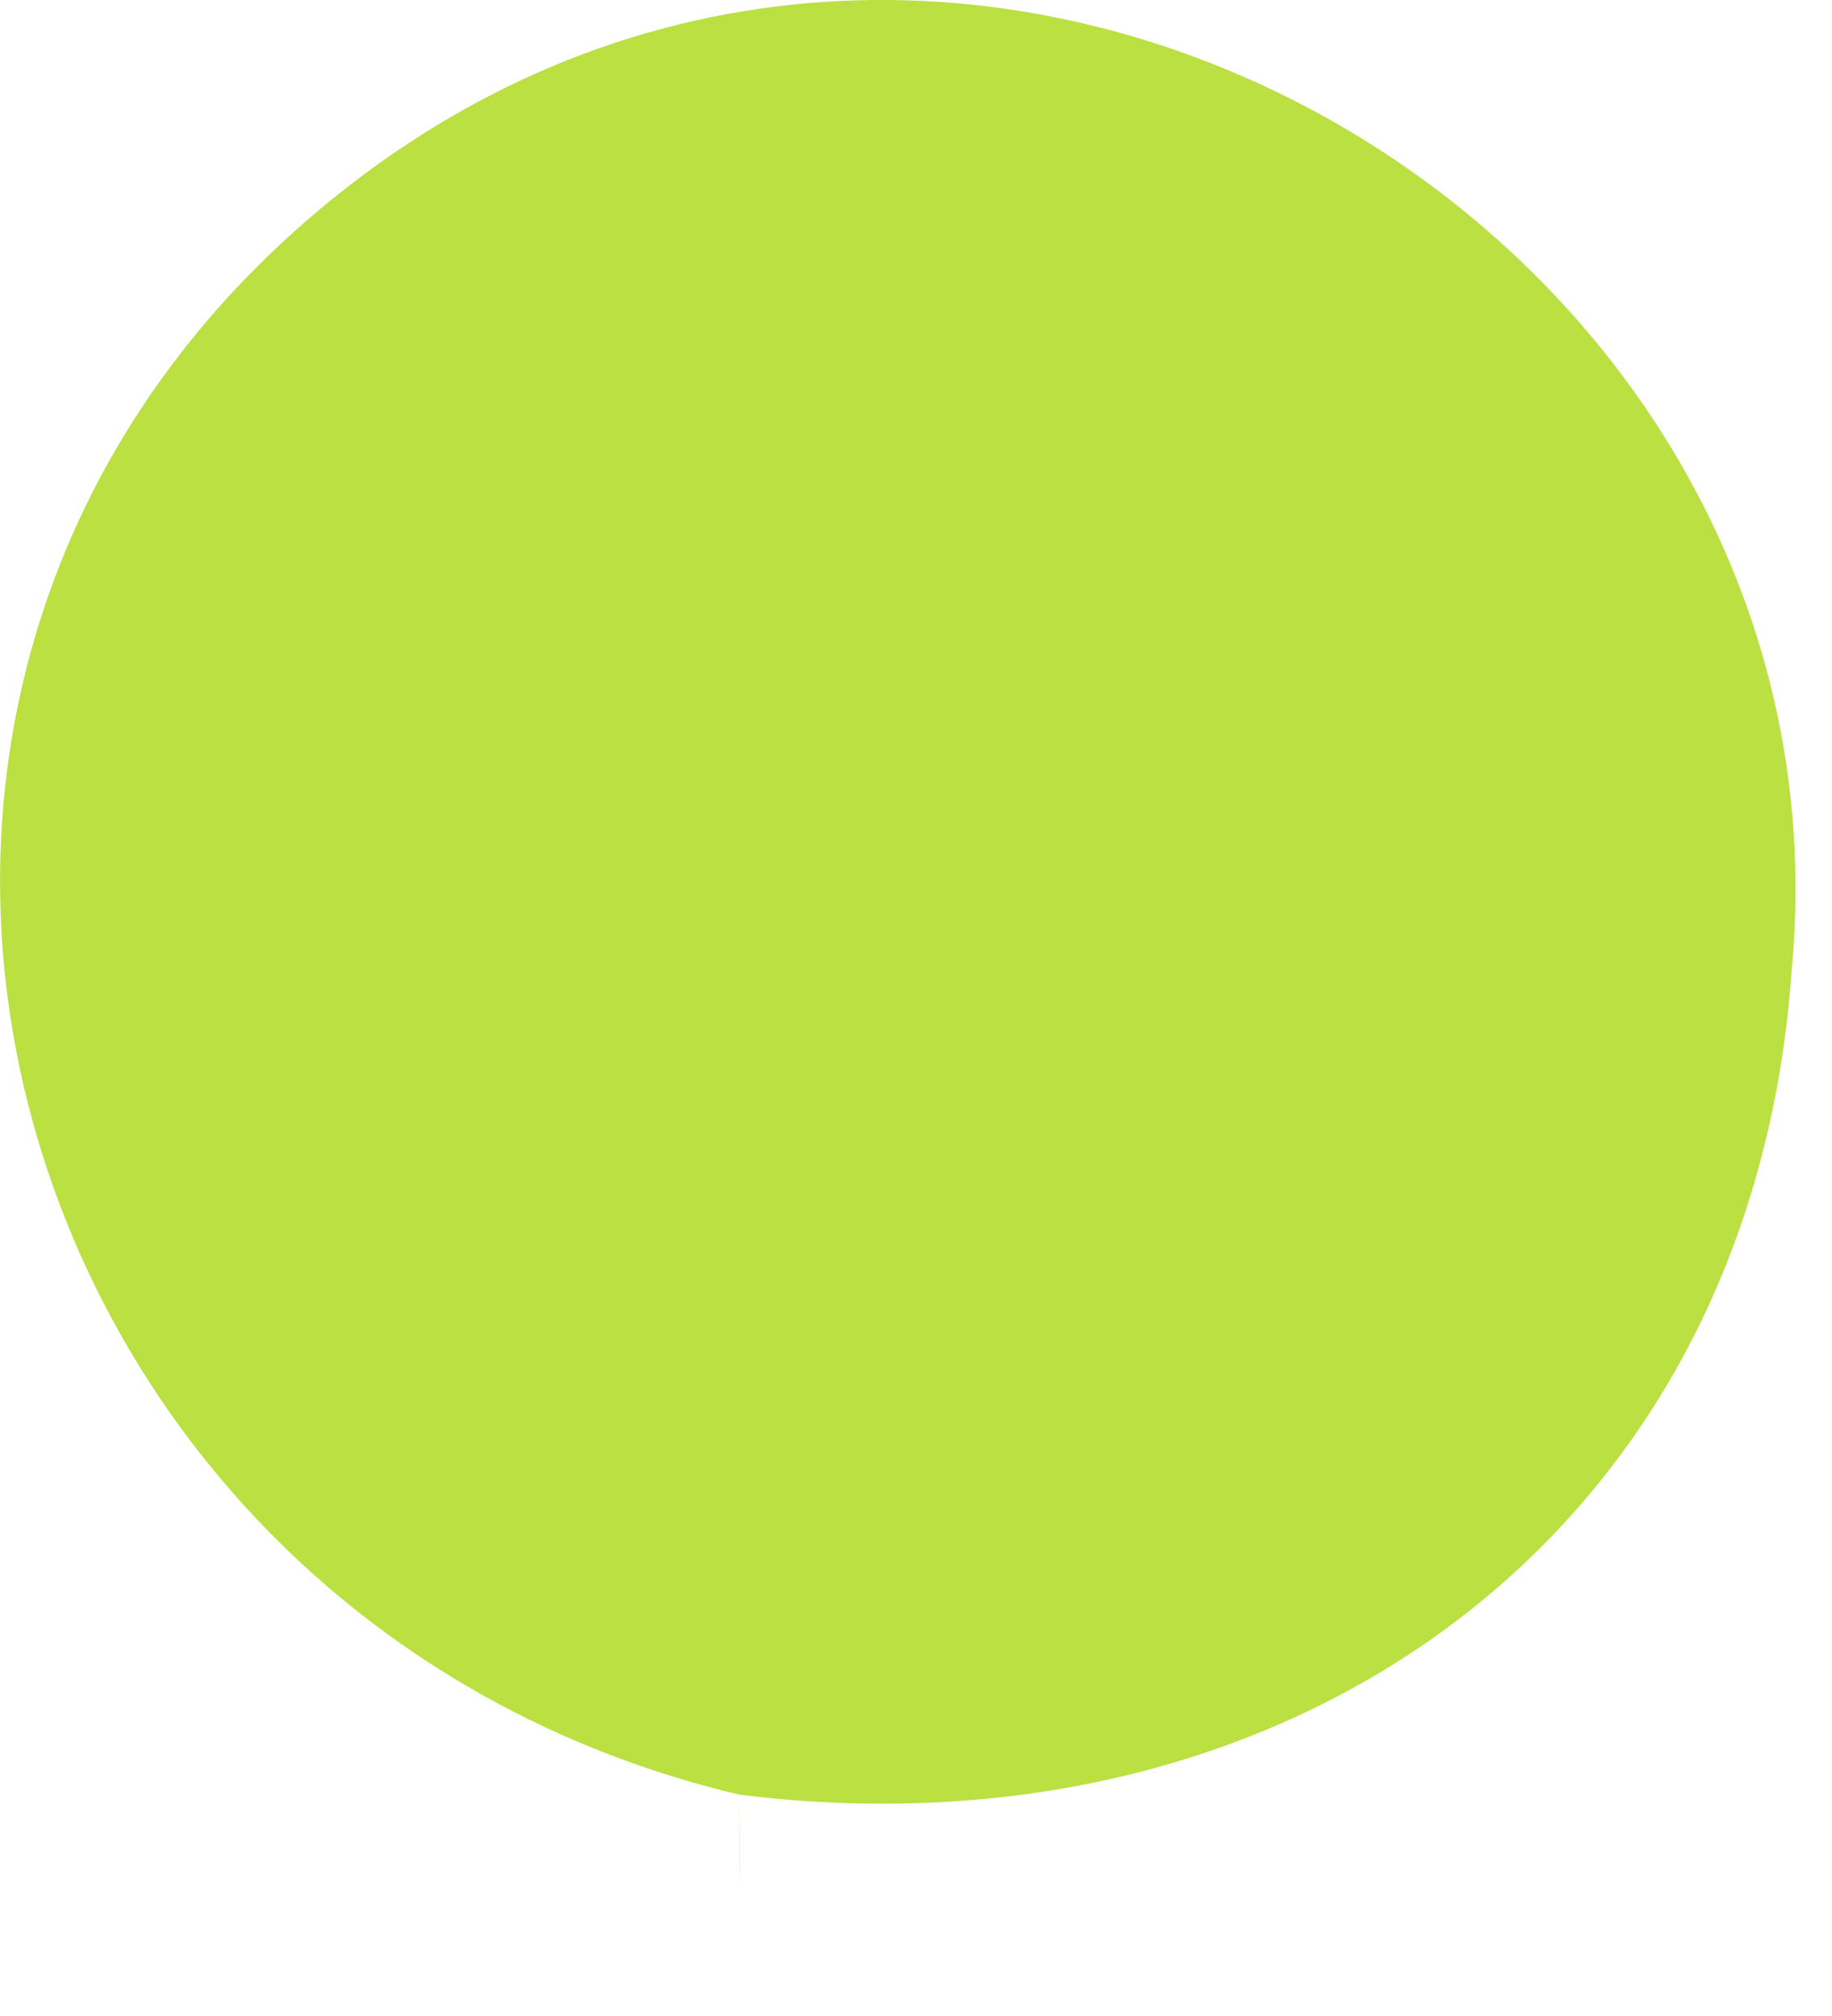
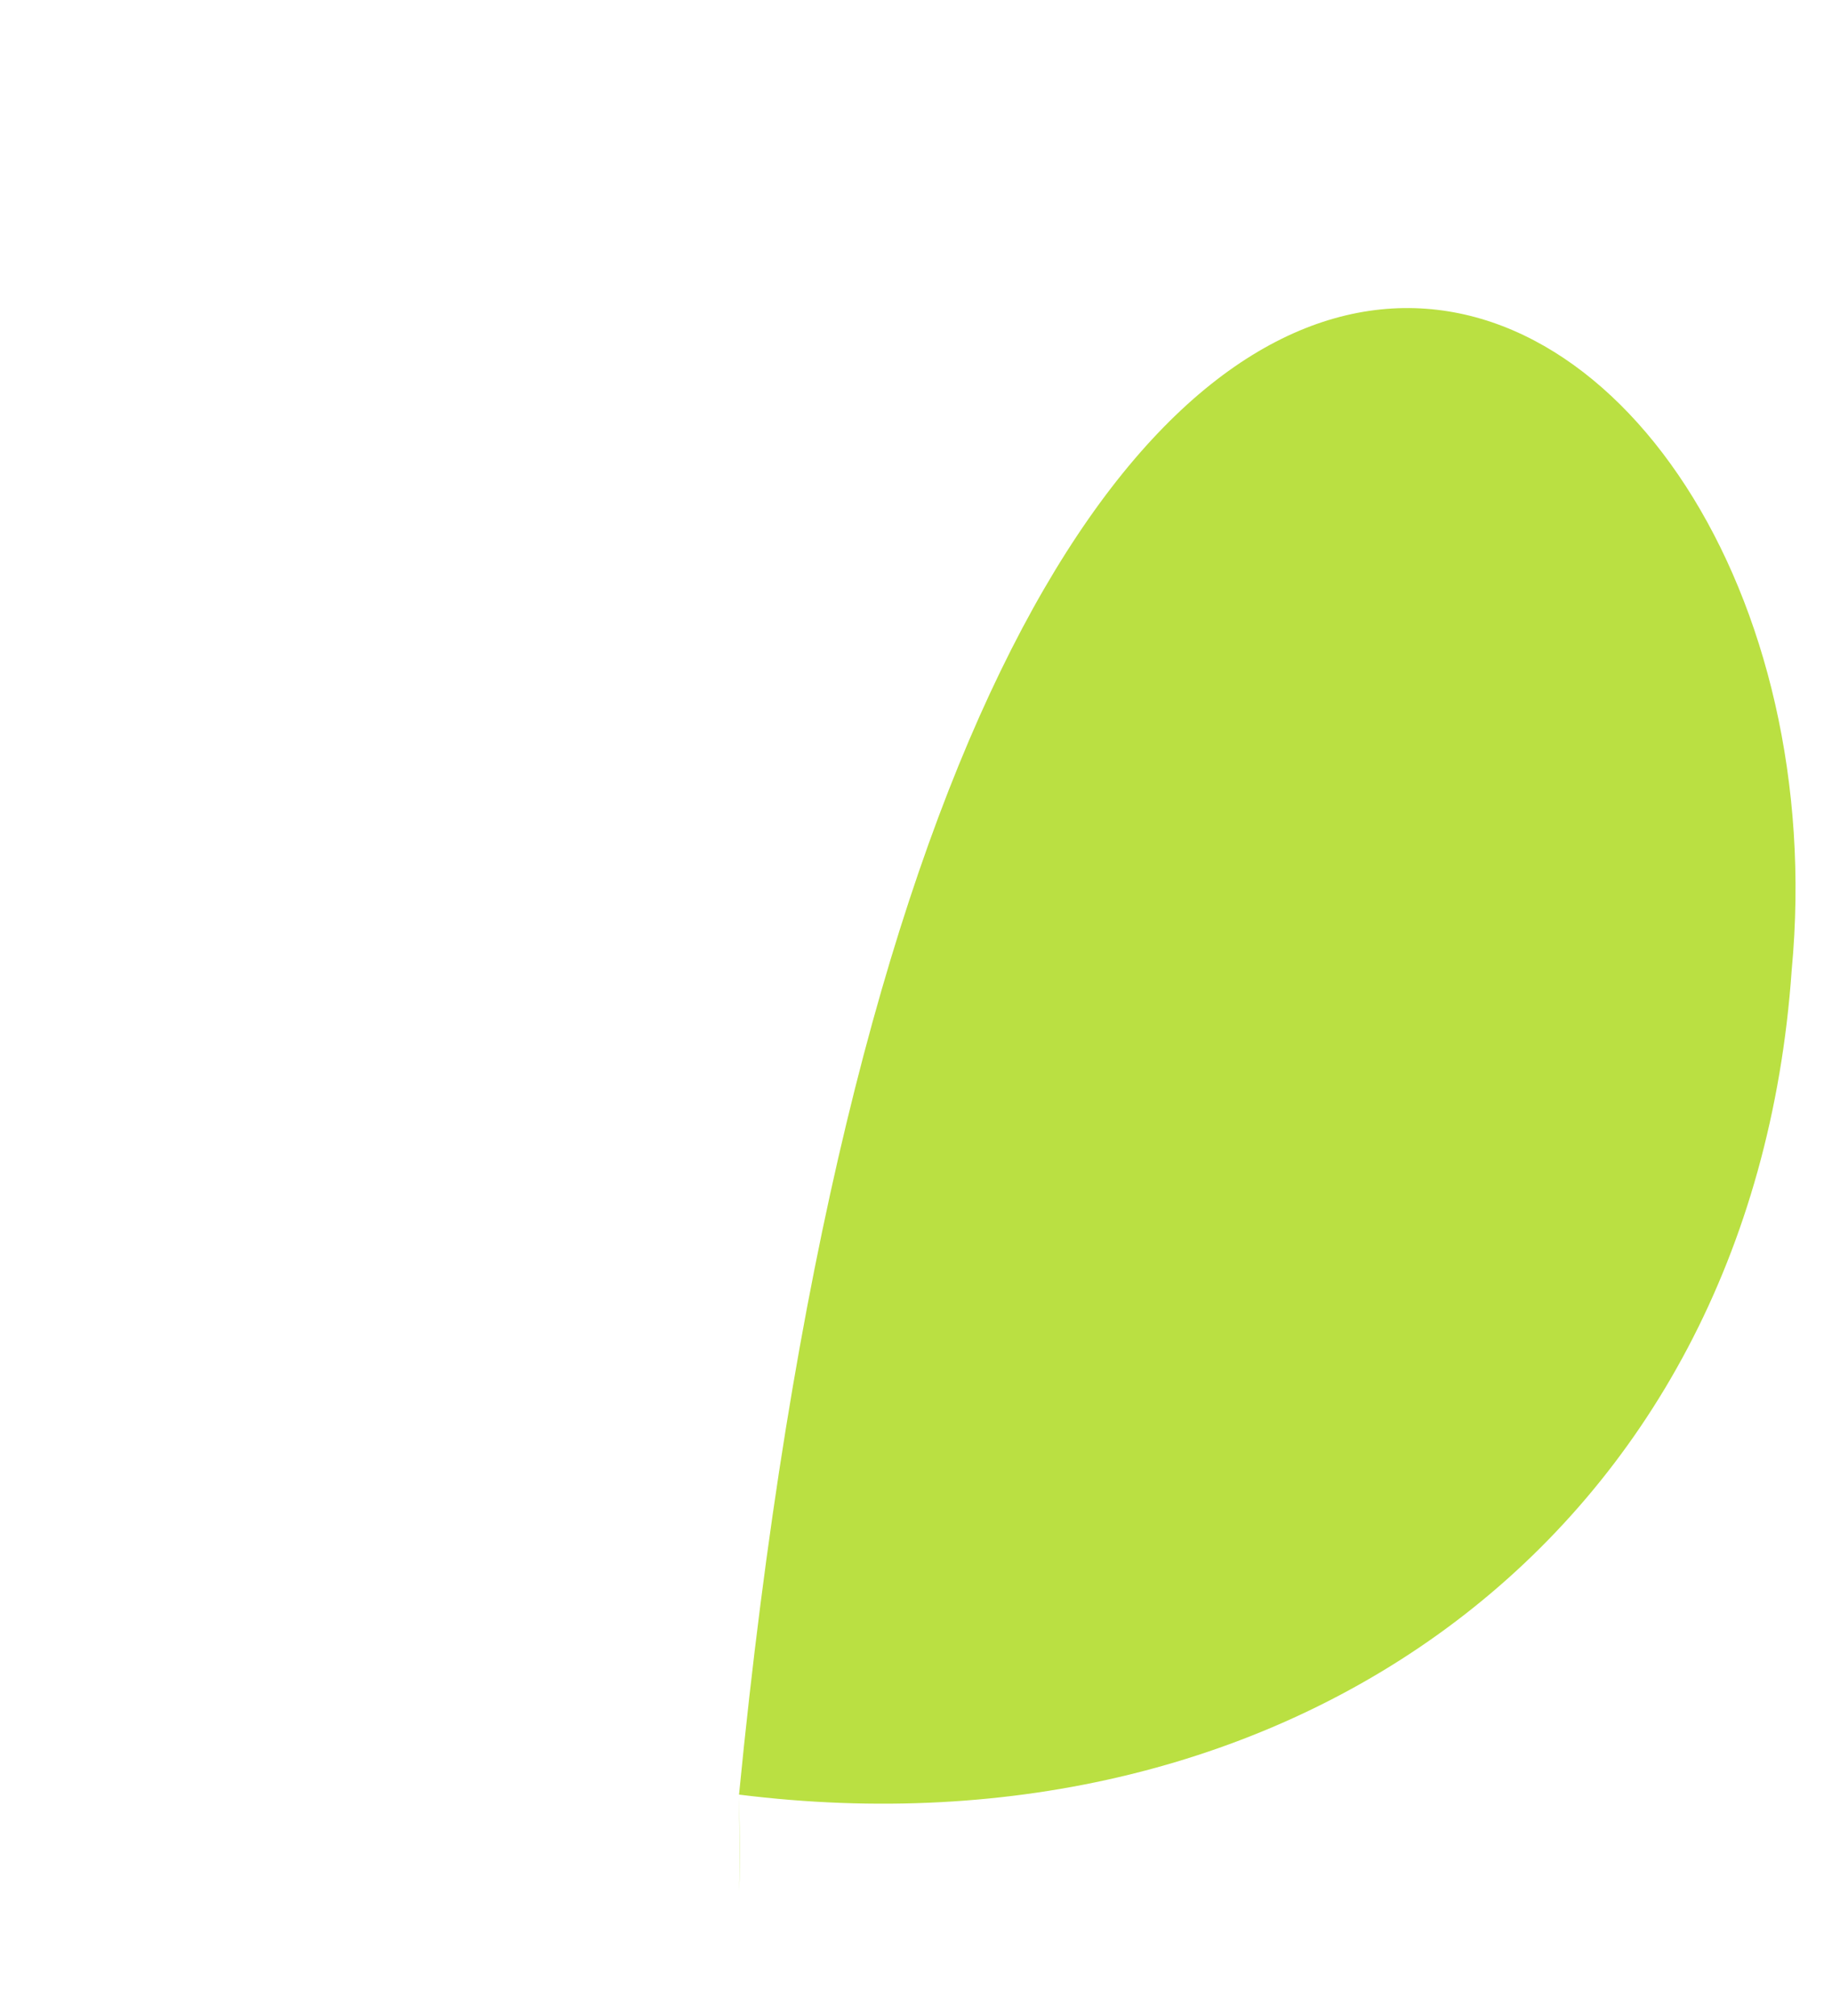
<svg xmlns="http://www.w3.org/2000/svg" fill="none" height="100%" overflow="visible" preserveAspectRatio="none" style="display: block;" viewBox="0 0 10 11" width="100%">
-   <path d="M4.034 9.792C-0.014 8.831 -1.449 3.809 1.753 1.136C5.161 -1.709 10.164 1.204 9.78 5.293C9.564 8.388 7.032 10.167 4.034 9.792C4.036 9.968 4.043 10.146 4.034 10.321C4.041 10.146 4.035 9.968 4.034 9.792Z" fill="#BAE042" id="Vector" />
+   <path d="M4.034 9.792C5.161 -1.709 10.164 1.204 9.78 5.293C9.564 8.388 7.032 10.167 4.034 9.792C4.036 9.968 4.043 10.146 4.034 10.321C4.041 10.146 4.035 9.968 4.034 9.792Z" fill="#BAE042" id="Vector" />
</svg>